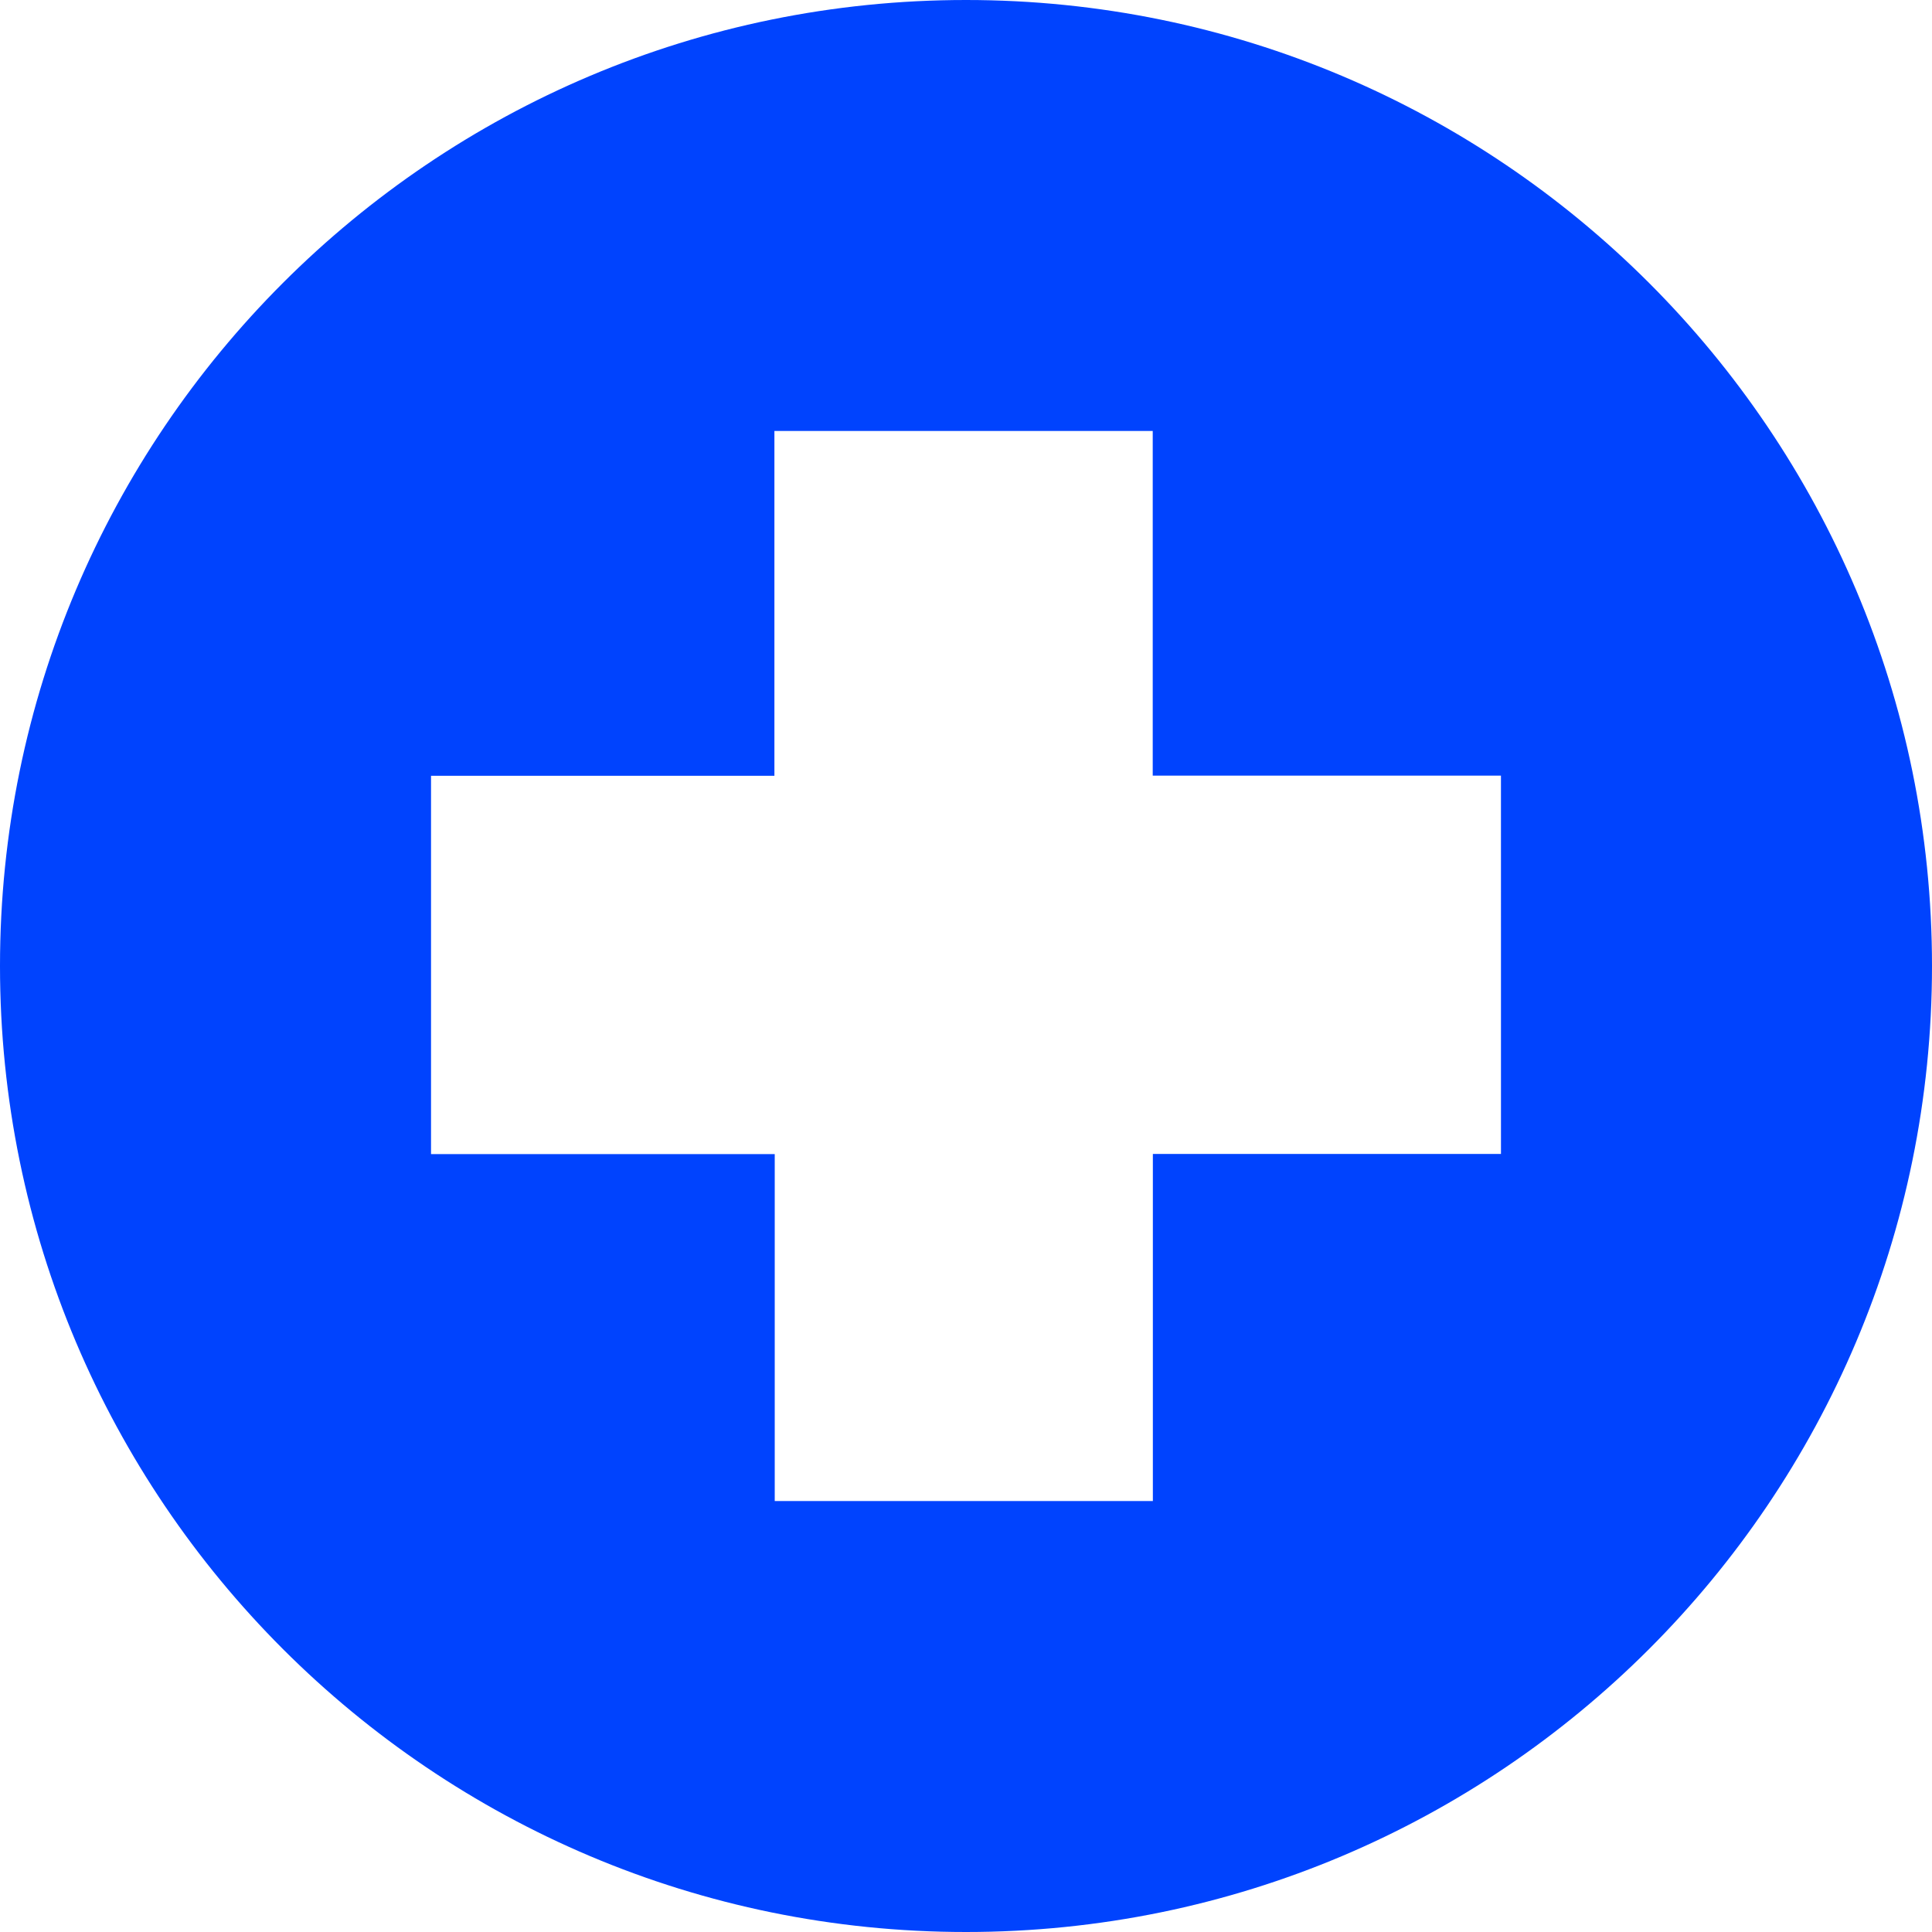
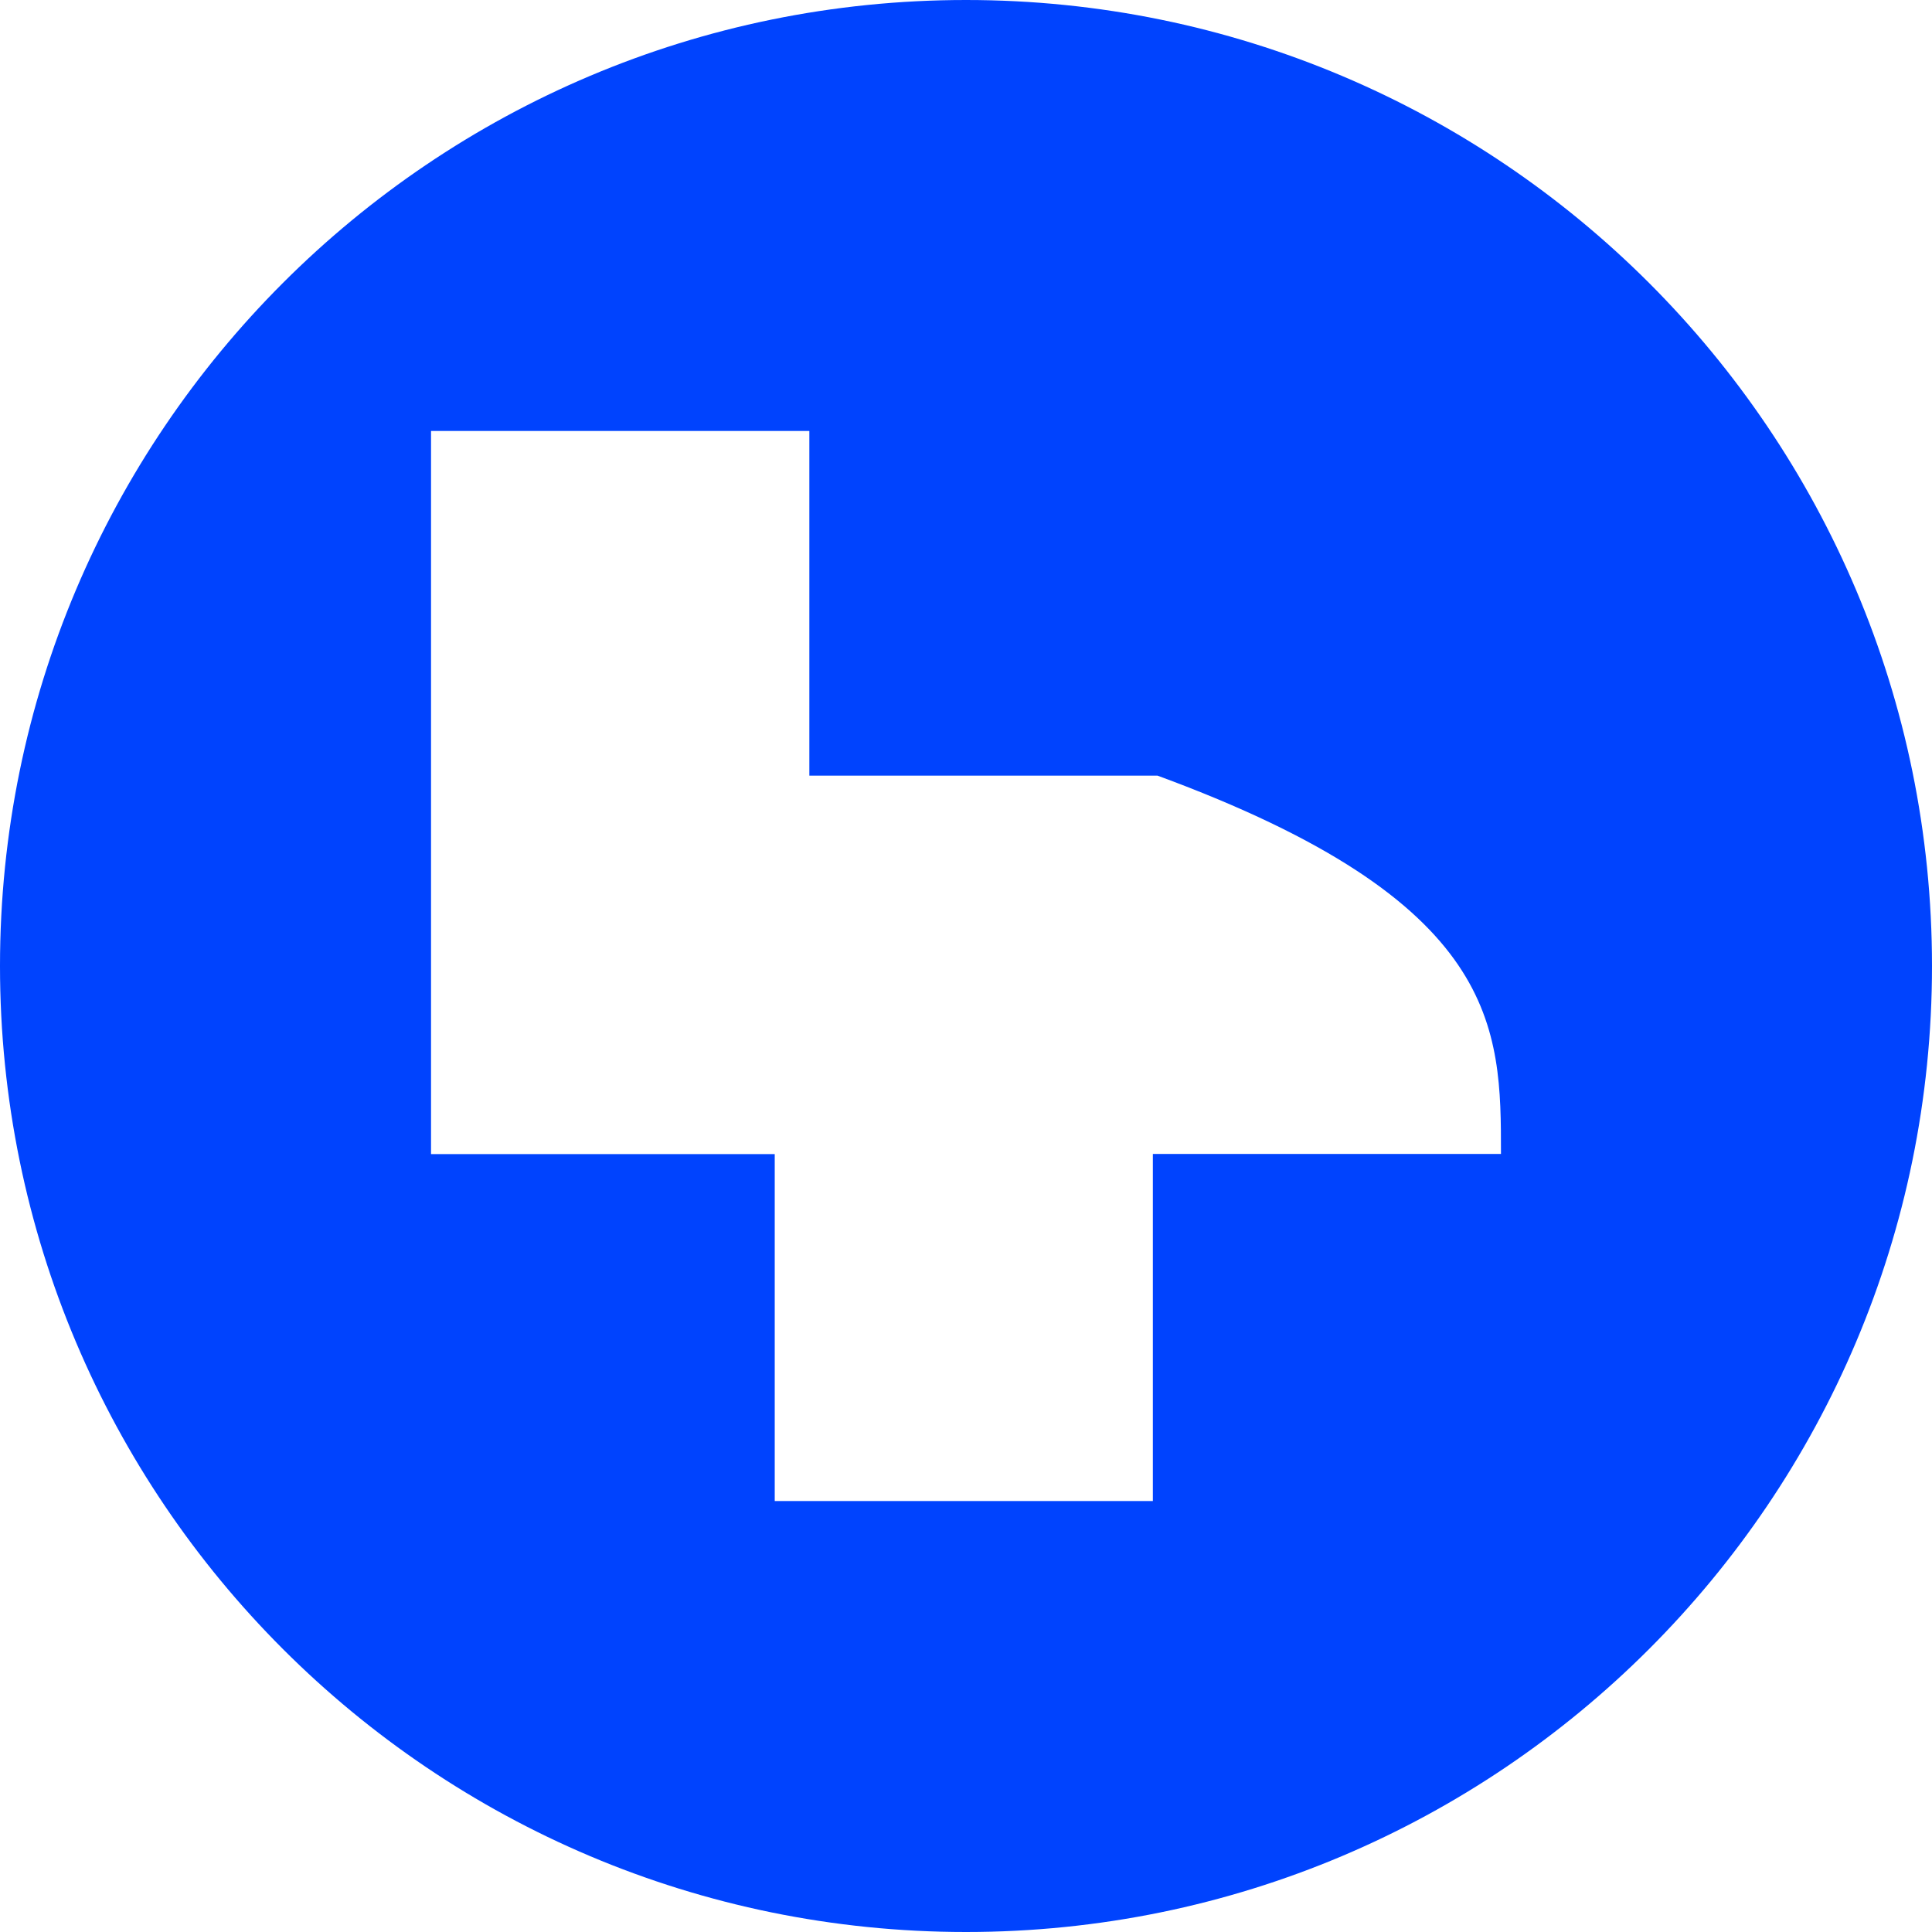
<svg xmlns="http://www.w3.org/2000/svg" version="1.1" id="Capa_1" x="0px" y="0px" width="149px" height="149px" viewBox="0 0 149 149" enable-background="new 0 0 149 149" xml:space="preserve">
-   <path fill="#0043FE" d="M74.5,0C33.354,0,0,33.355,0,74.5C0,115.645,33.354,149,74.5,149c41.145,0,74.5-33.355,74.5-74.5  C149,33.355,115.645,0,74.5,0z M115.758,88.994c-8.944,0-17.88,0-26.847,0c0,8.94,0,17.837,0,26.768c-9.74,0-19.43,0-29.162,0  c0-8.916,0-17.82,0-26.755c-8.857,0-17.67,0-26.507,0c0-9.735,0-19.439,0-29.177c8.823,0,17.635,0,26.482,0  c0-8.878,0-17.722,0-26.592c9.739,0,19.442,0,29.177,0c0,8.854,0,17.696,0,26.582c8.966,0,17.901,0,26.856,0  C115.758,69.558,115.758,79.254,115.758,88.994z" />
+   <path fill="#0043FE" d="M74.5,0C33.354,0,0,33.355,0,74.5C0,115.645,33.354,149,74.5,149c41.145,0,74.5-33.355,74.5-74.5  C149,33.355,115.645,0,74.5,0z M115.758,88.994c-8.944,0-17.88,0-26.847,0c0,8.94,0,17.837,0,26.768c-9.74,0-19.43,0-29.162,0  c0-8.916,0-17.82,0-26.755c-8.857,0-17.67,0-26.507,0c0-9.735,0-19.439,0-29.177c0-8.878,0-17.722,0-26.592c9.739,0,19.442,0,29.177,0c0,8.854,0,17.696,0,26.582c8.966,0,17.901,0,26.856,0  C115.758,69.558,115.758,79.254,115.758,88.994z" />
</svg>